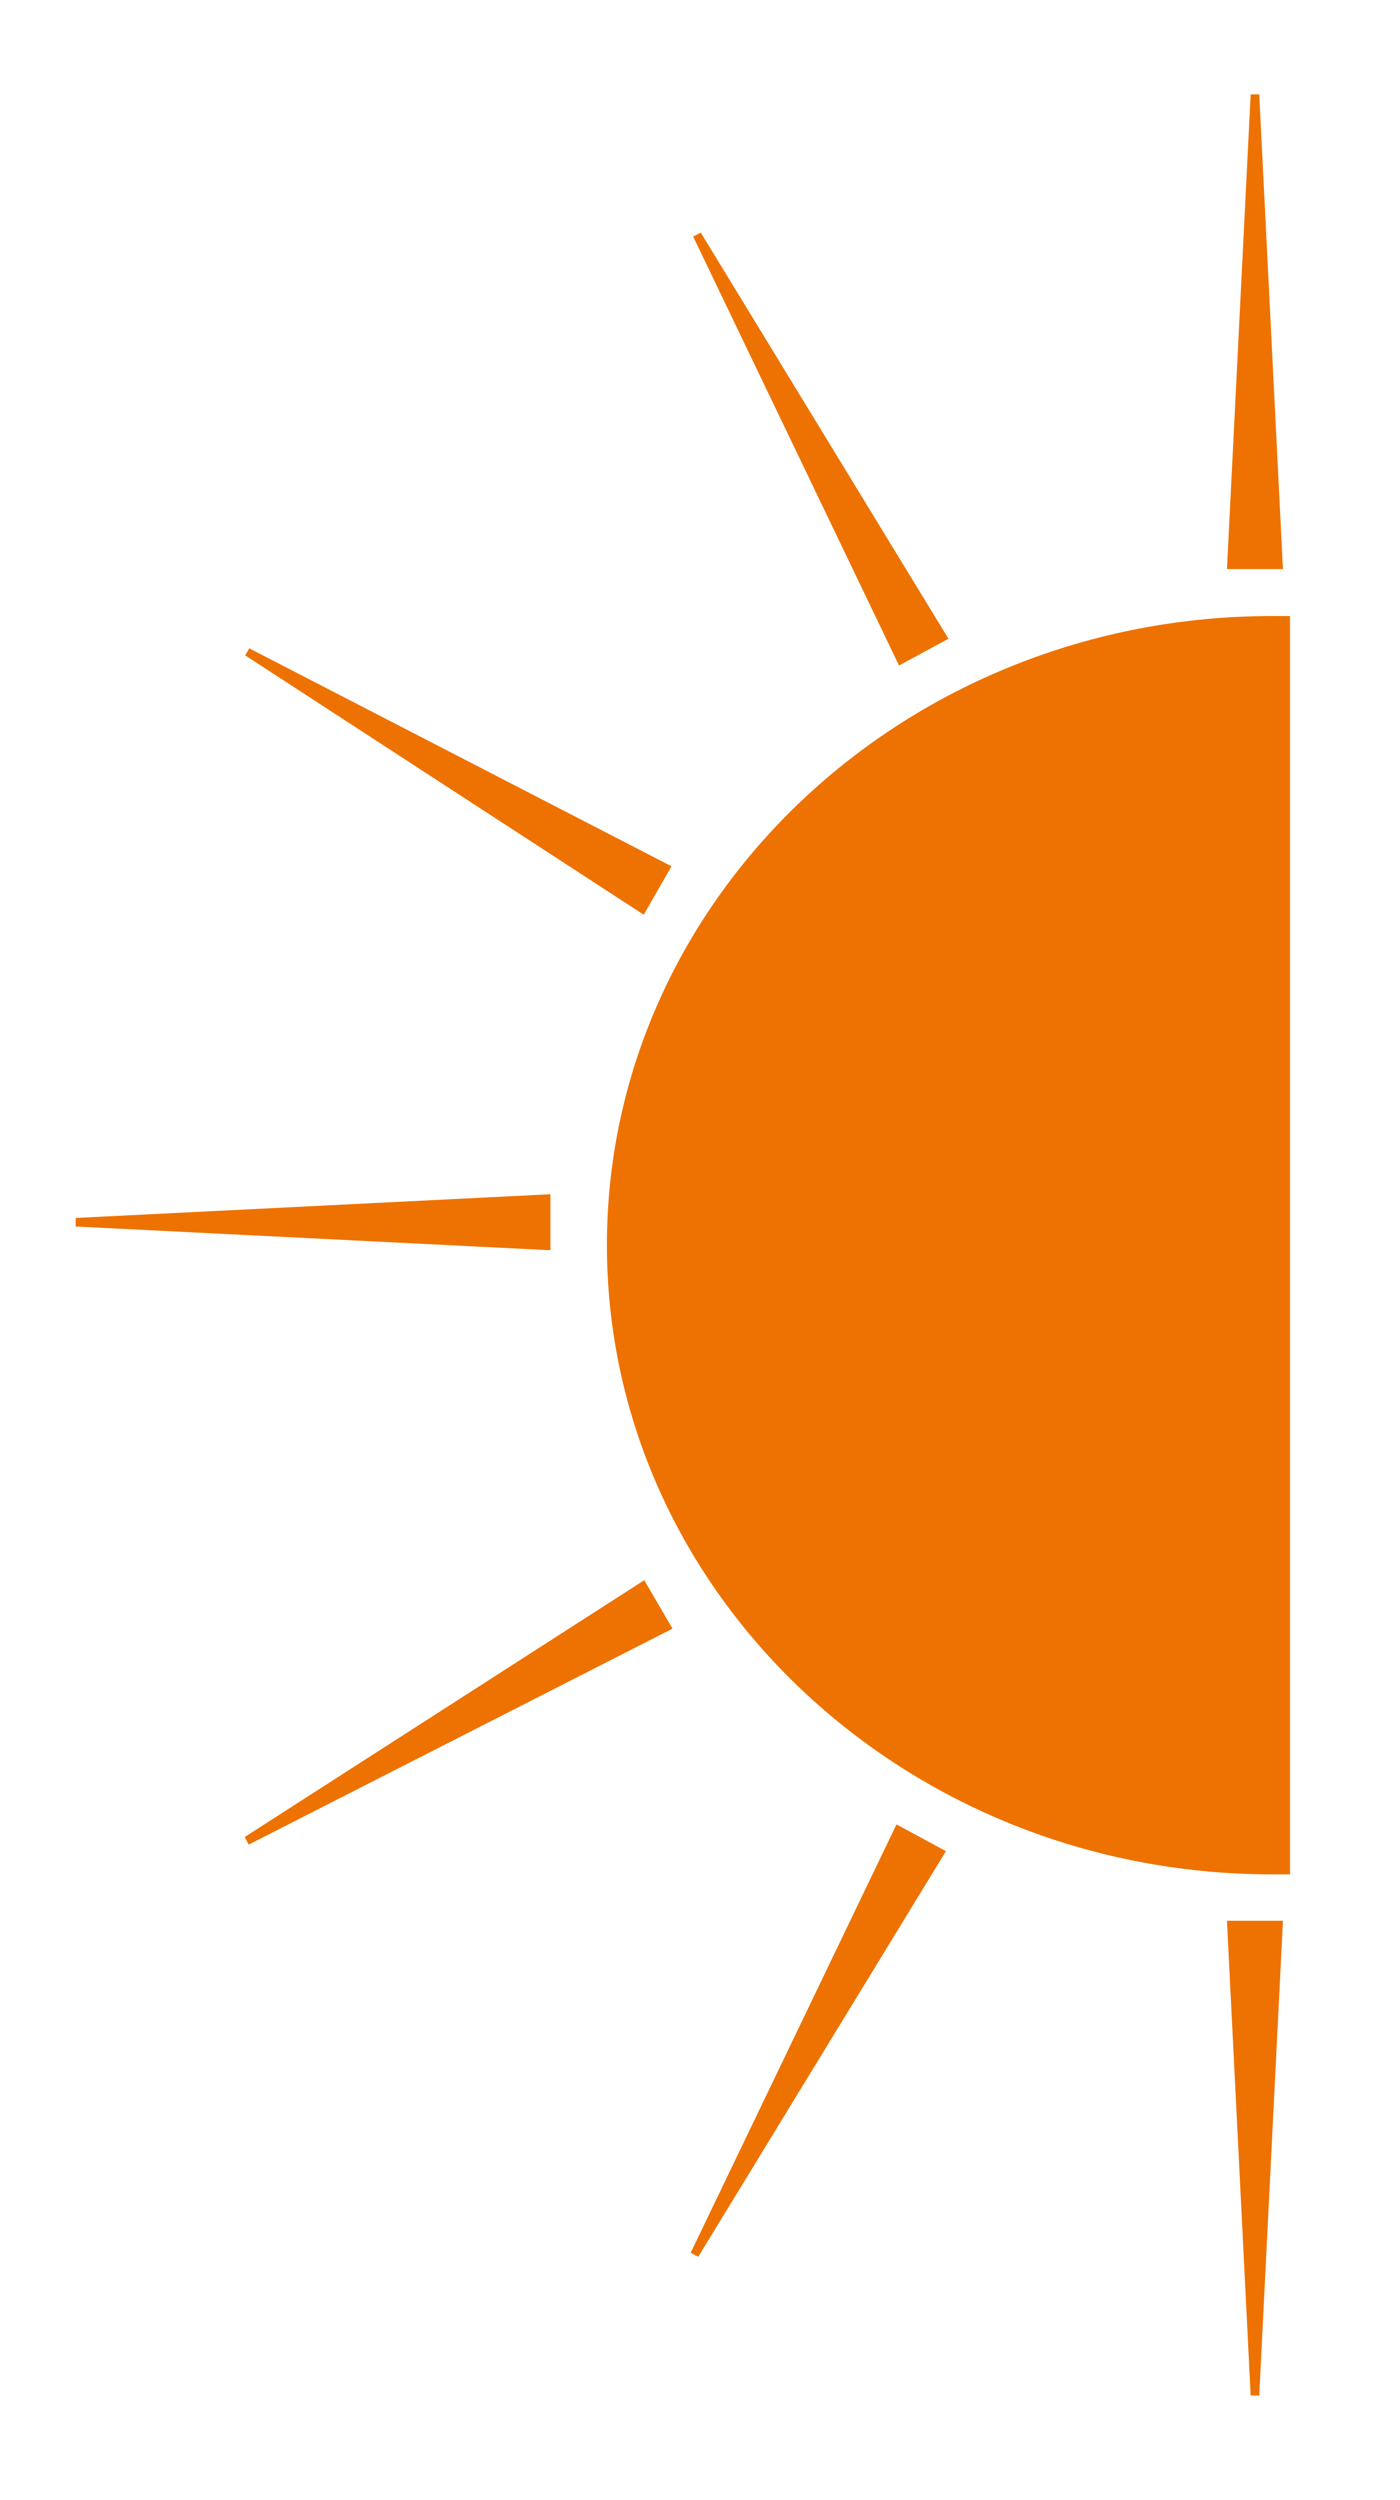
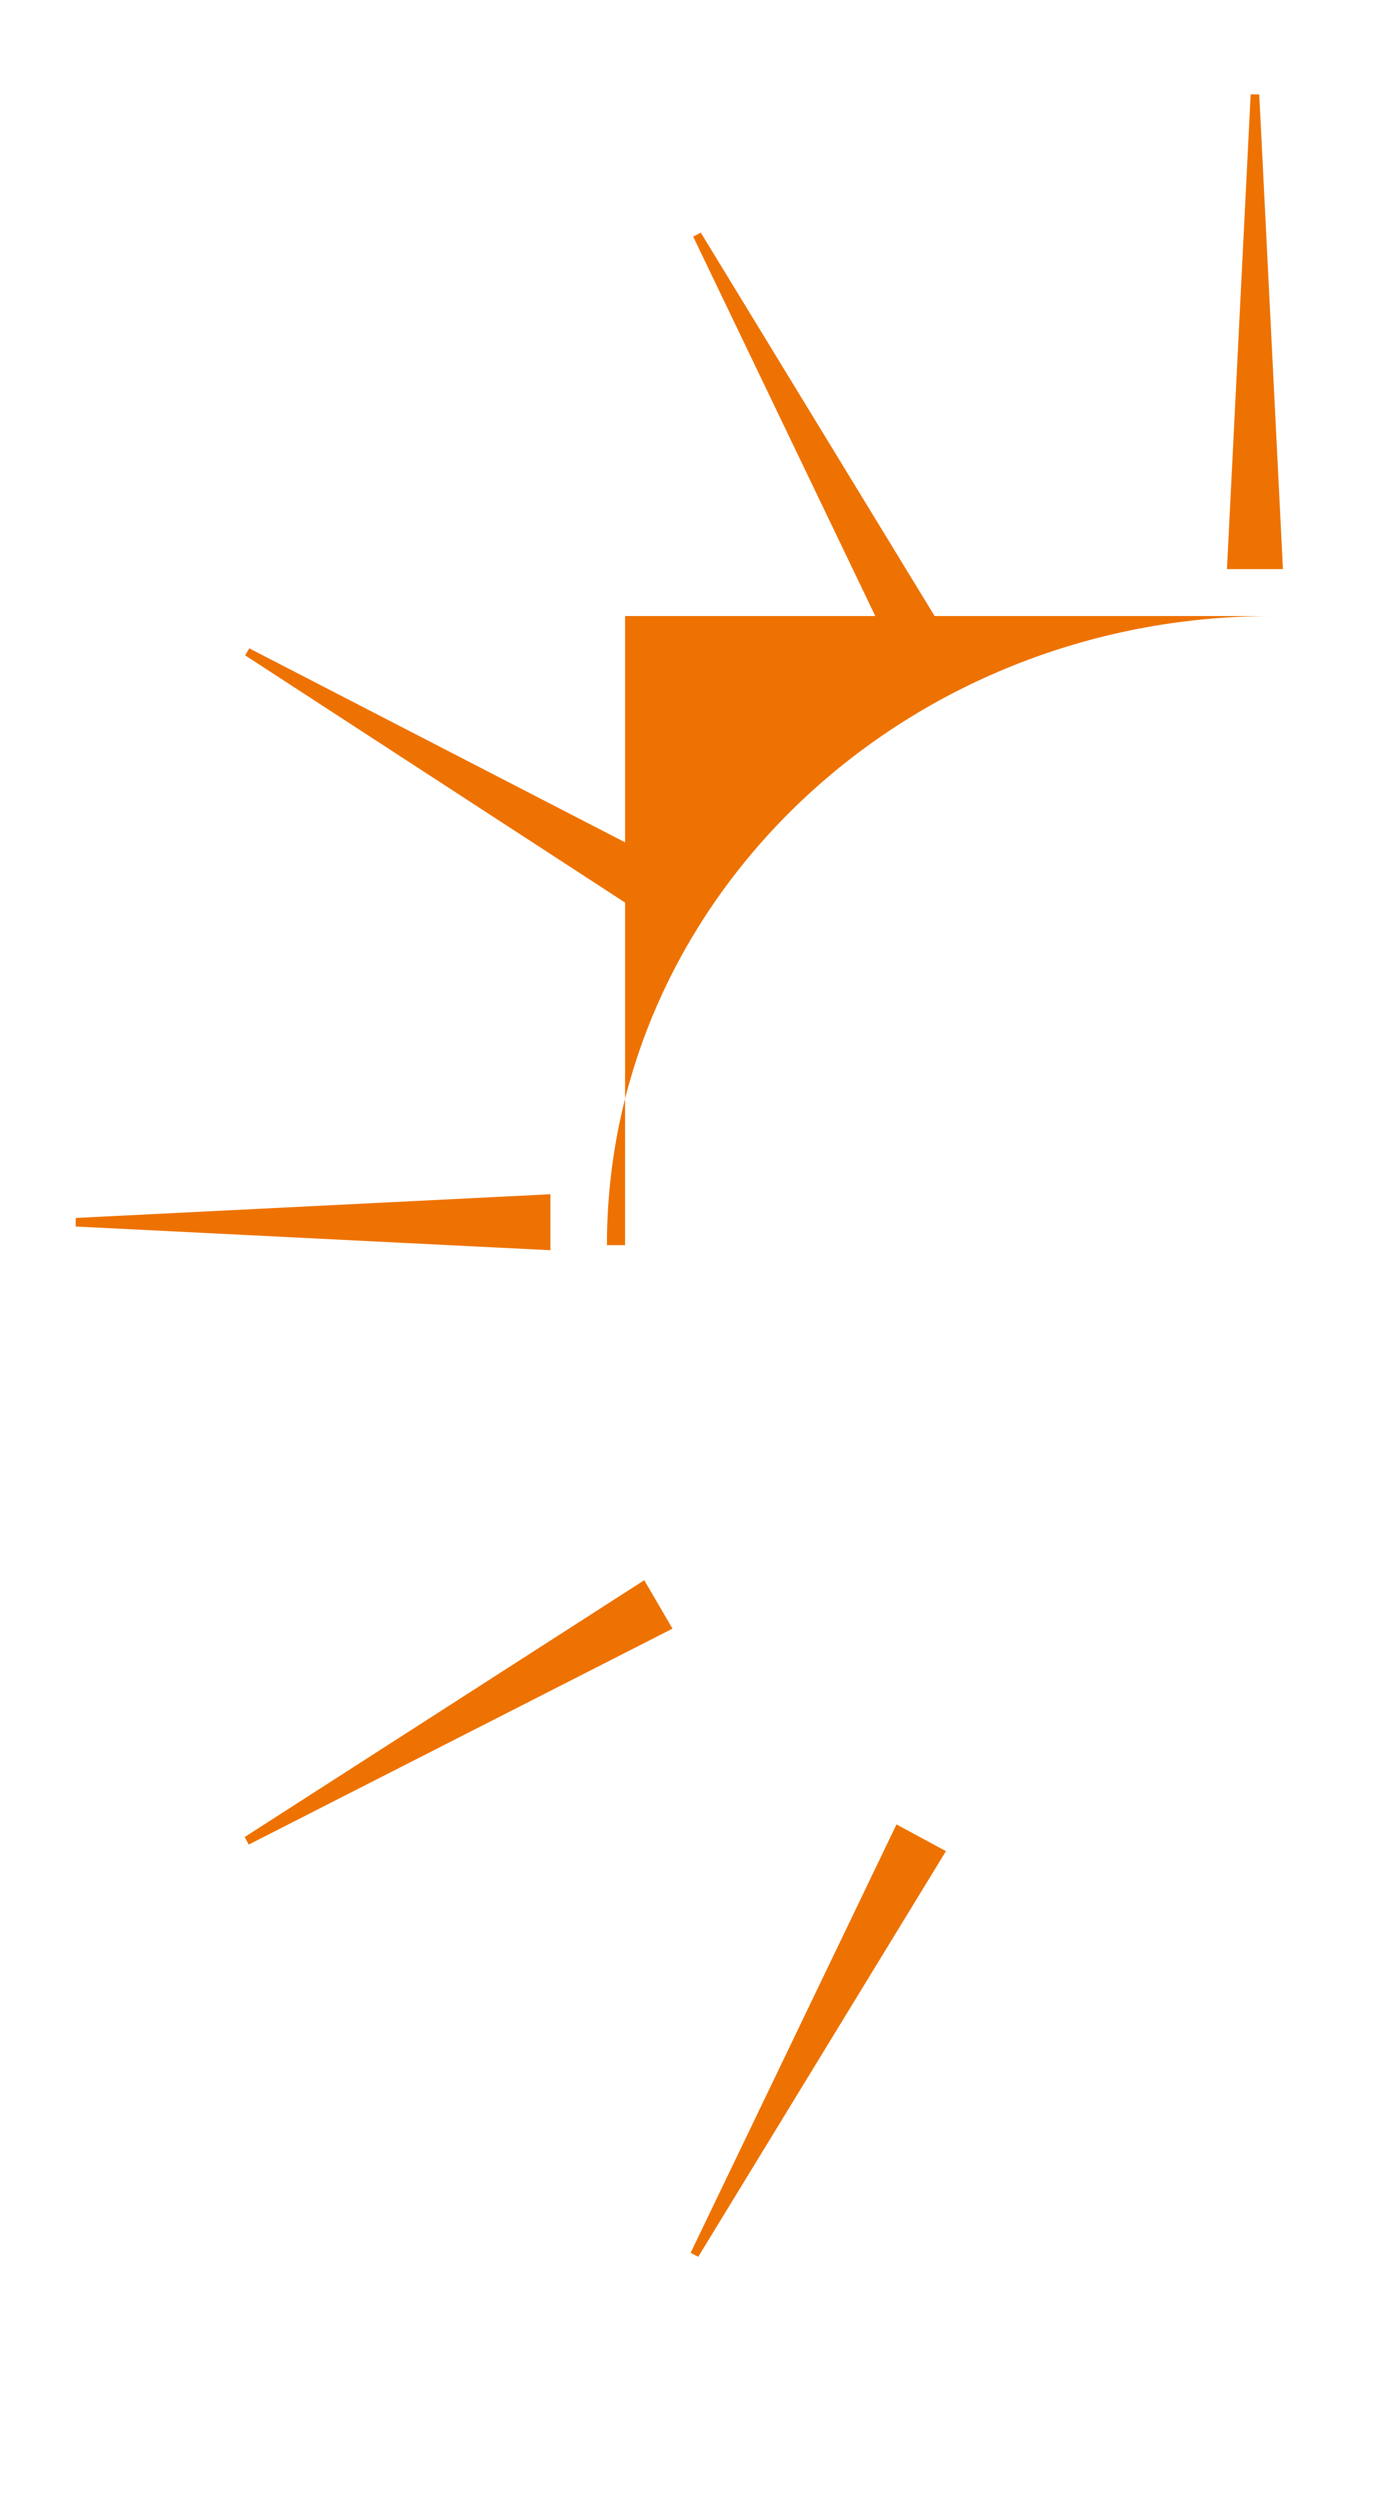
<svg xmlns="http://www.w3.org/2000/svg" version="1.1" id="Ebene_1" x="0px" y="0px" viewBox="0 0 277.5 495.5" style="enable-background:new 0 0 277.5 495.5;" xml:space="preserve">
  <style type="text/css">
	.st0{fill:#EE7202;}
</style>
-   <path class="st0" d="M252.1,122.1c-72.7,0-131.8,55.9-131.8,124.7s59.1,124.7,131.8,124.7h3.6V122.1H252.1z" />
+   <path class="st0" d="M252.1,122.1c-72.7,0-131.8,55.9-131.8,124.7h3.6V122.1H252.1z" />
  <polygon class="st0" points="247.9,18.7 243.2,112.8 254.3,112.8 249.6,18.7 " />
-   <polygon class="st0" points="243.2,380.7 247.9,474.8 249.6,474.8 254.3,380.7 " />
  <polygon class="st0" points="136.9,446.5 177.7,361.6 187.5,366.9 138.4,447.3 " />
  <polygon class="st0" points="137.4,46.9 178.2,131.9 188,126.6 138.9,46.1 " />
  <polygon class="st0" points="48.6,129.9 127.6,181.3 133.1,171.7 49.4,128.5 " />
  <polygon class="st0" points="15,241.4 15,243.1 109.1,247.8 109.1,236.7 " />
  <polygon class="st0" points="49.3,365.6 133.3,322.8 127.7,313.2 48.5,364.1 " />
</svg>